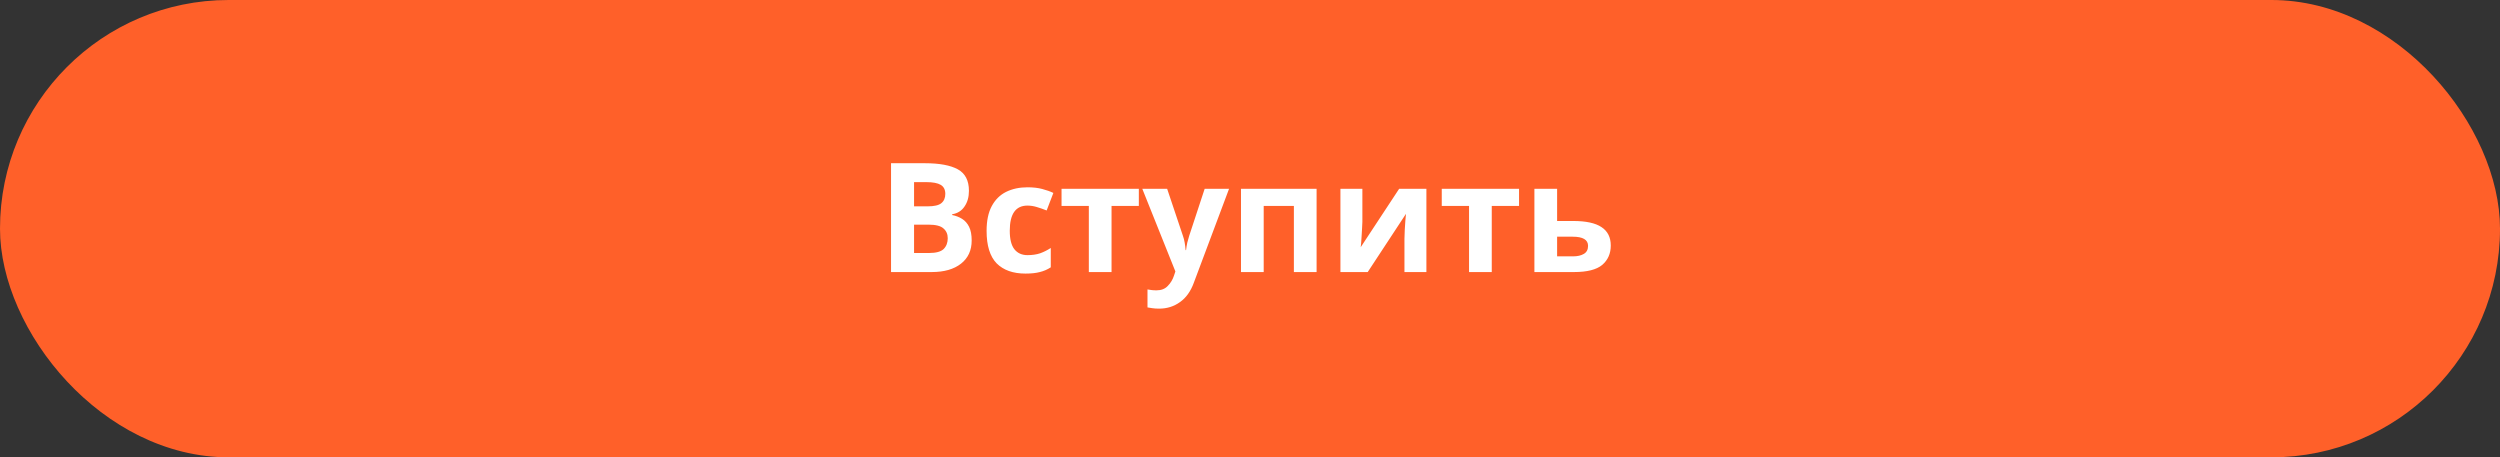
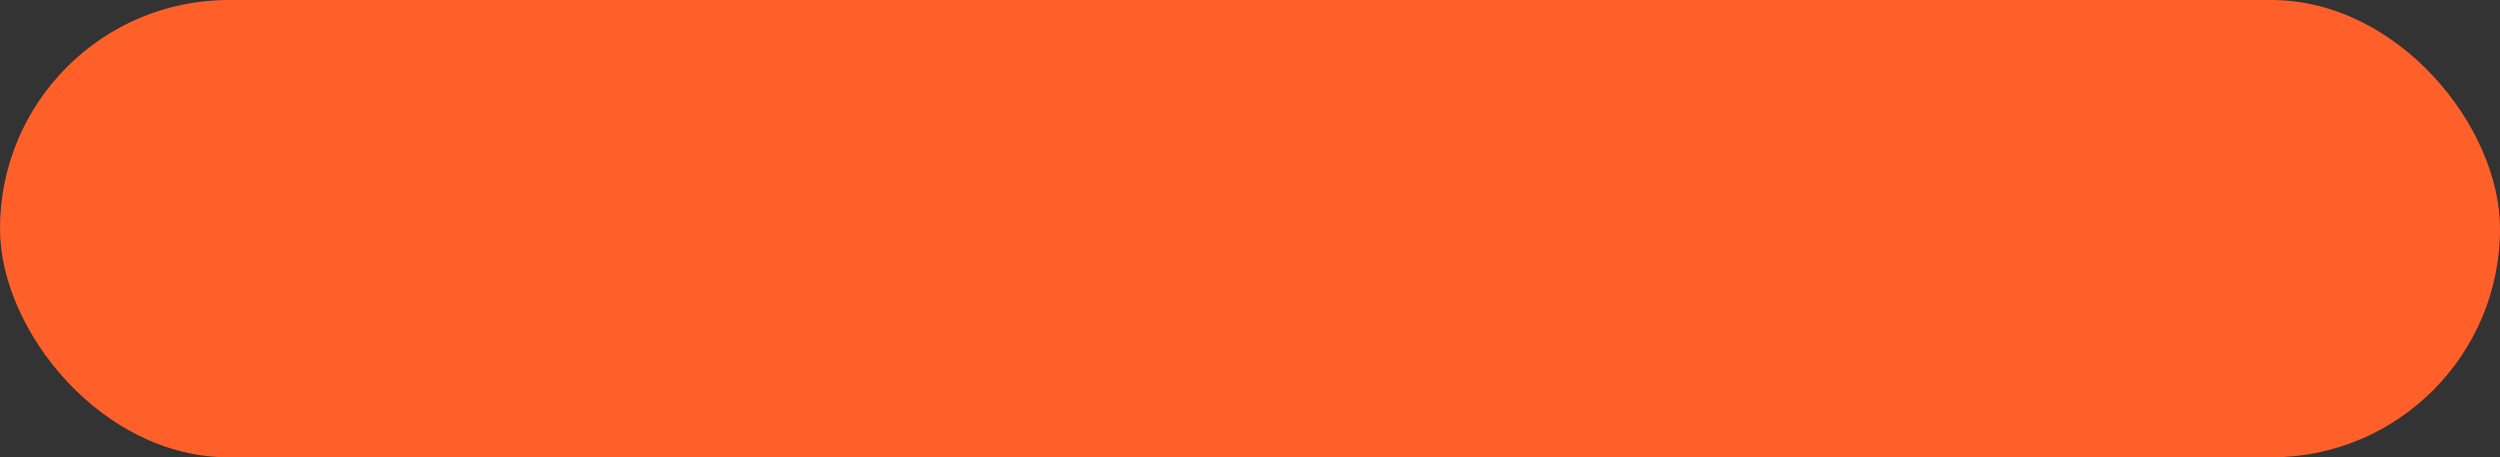
<svg xmlns="http://www.w3.org/2000/svg" width="246" height="45" viewBox="0 0 246 45" fill="none">
  <rect x="0" y="0" width="246" height="45" fill="#333333" stroke="none" />
  <rect width="246" height="45" rx="22.5" fill="#FF6029" />
-   <path d="M87.678 16.061H91.008C92.438 16.061 93.518 16.261 94.248 16.66C94.978 17.061 95.343 17.765 95.343 18.776C95.343 19.386 95.198 19.901 94.908 20.32C94.628 20.741 94.223 20.995 93.693 21.085V21.16C94.053 21.23 94.378 21.355 94.668 21.535C94.958 21.715 95.188 21.976 95.358 22.316C95.528 22.655 95.613 23.105 95.613 23.666C95.613 24.636 95.263 25.395 94.563 25.945C93.863 26.495 92.903 26.77 91.683 26.77H87.678V16.061ZM89.943 20.305H91.263C91.923 20.305 92.378 20.201 92.628 19.991C92.888 19.78 93.018 19.476 93.018 19.076C93.018 18.666 92.868 18.37 92.568 18.191C92.268 18.011 91.793 17.921 91.143 17.921H89.943V20.305ZM89.943 22.105V24.895H91.428C92.108 24.895 92.583 24.765 92.853 24.506C93.123 24.235 93.258 23.881 93.258 23.441C93.258 23.041 93.118 22.721 92.838 22.48C92.568 22.23 92.073 22.105 91.353 22.105H89.943ZM100.906 26.921C99.686 26.921 98.741 26.585 98.071 25.916C97.411 25.235 97.081 24.171 97.081 22.721C97.081 21.721 97.251 20.905 97.591 20.276C97.931 19.645 98.401 19.18 99.001 18.881C99.611 18.581 100.311 18.43 101.101 18.43C101.661 18.43 102.146 18.485 102.556 18.596C102.976 18.706 103.341 18.835 103.651 18.985L102.991 20.71C102.641 20.57 102.311 20.456 102.001 20.366C101.701 20.276 101.401 20.23 101.101 20.23C99.941 20.23 99.361 21.055 99.361 22.706C99.361 23.526 99.511 24.131 99.811 24.52C100.121 24.91 100.551 25.105 101.101 25.105C101.571 25.105 101.986 25.046 102.346 24.925C102.706 24.796 103.056 24.62 103.396 24.401V26.305C103.056 26.526 102.696 26.68 102.316 26.77C101.946 26.87 101.476 26.921 100.906 26.921ZM112.061 20.261H109.376V26.77H107.141V20.261H104.456V18.581H112.061V20.261ZM112.403 18.581H114.848L116.393 23.186C116.473 23.405 116.533 23.636 116.573 23.875C116.613 24.105 116.643 24.351 116.663 24.61H116.708C116.738 24.351 116.778 24.105 116.828 23.875C116.888 23.636 116.953 23.405 117.023 23.186L118.538 18.581H120.938L117.473 27.82C117.163 28.671 116.708 29.305 116.108 29.726C115.518 30.155 114.833 30.37 114.053 30.37C113.803 30.37 113.583 30.355 113.393 30.326C113.213 30.305 113.053 30.28 112.913 30.25V28.48C113.023 28.5 113.153 28.52 113.303 28.541C113.463 28.561 113.628 28.57 113.798 28.57C114.268 28.57 114.638 28.425 114.908 28.136C115.188 27.855 115.393 27.515 115.523 27.116L115.658 26.71L112.403 18.581ZM129.553 18.581V26.77H127.318V20.261H124.348V26.77H122.113V18.581H129.553ZM134.058 18.581V21.82C134.058 21.991 134.048 22.201 134.028 22.451C134.018 22.701 134.003 22.956 133.983 23.215C133.973 23.476 133.958 23.706 133.938 23.905C133.918 24.105 133.903 24.245 133.893 24.326L137.673 18.581H140.358V26.77H138.198V23.5C138.198 23.23 138.208 22.936 138.228 22.616C138.248 22.285 138.268 21.98 138.288 21.701C138.318 21.41 138.338 21.191 138.348 21.041L134.583 26.77H131.898V18.581H134.058ZM149.474 20.261H146.789V26.77H144.554V20.261H141.869V18.581H149.474V20.261ZM153.22 21.745H154.795C156.055 21.745 156.985 21.945 157.585 22.346C158.195 22.745 158.5 23.351 158.5 24.16C158.5 24.951 158.22 25.585 157.66 26.066C157.1 26.535 156.175 26.77 154.885 26.77H150.985V18.581H153.22V21.745ZM156.265 24.191C156.265 23.59 155.76 23.291 154.75 23.291H153.22V25.226H154.78C155.22 25.226 155.575 25.145 155.845 24.985C156.125 24.826 156.265 24.561 156.265 24.191Z" fill="white" />
</svg>